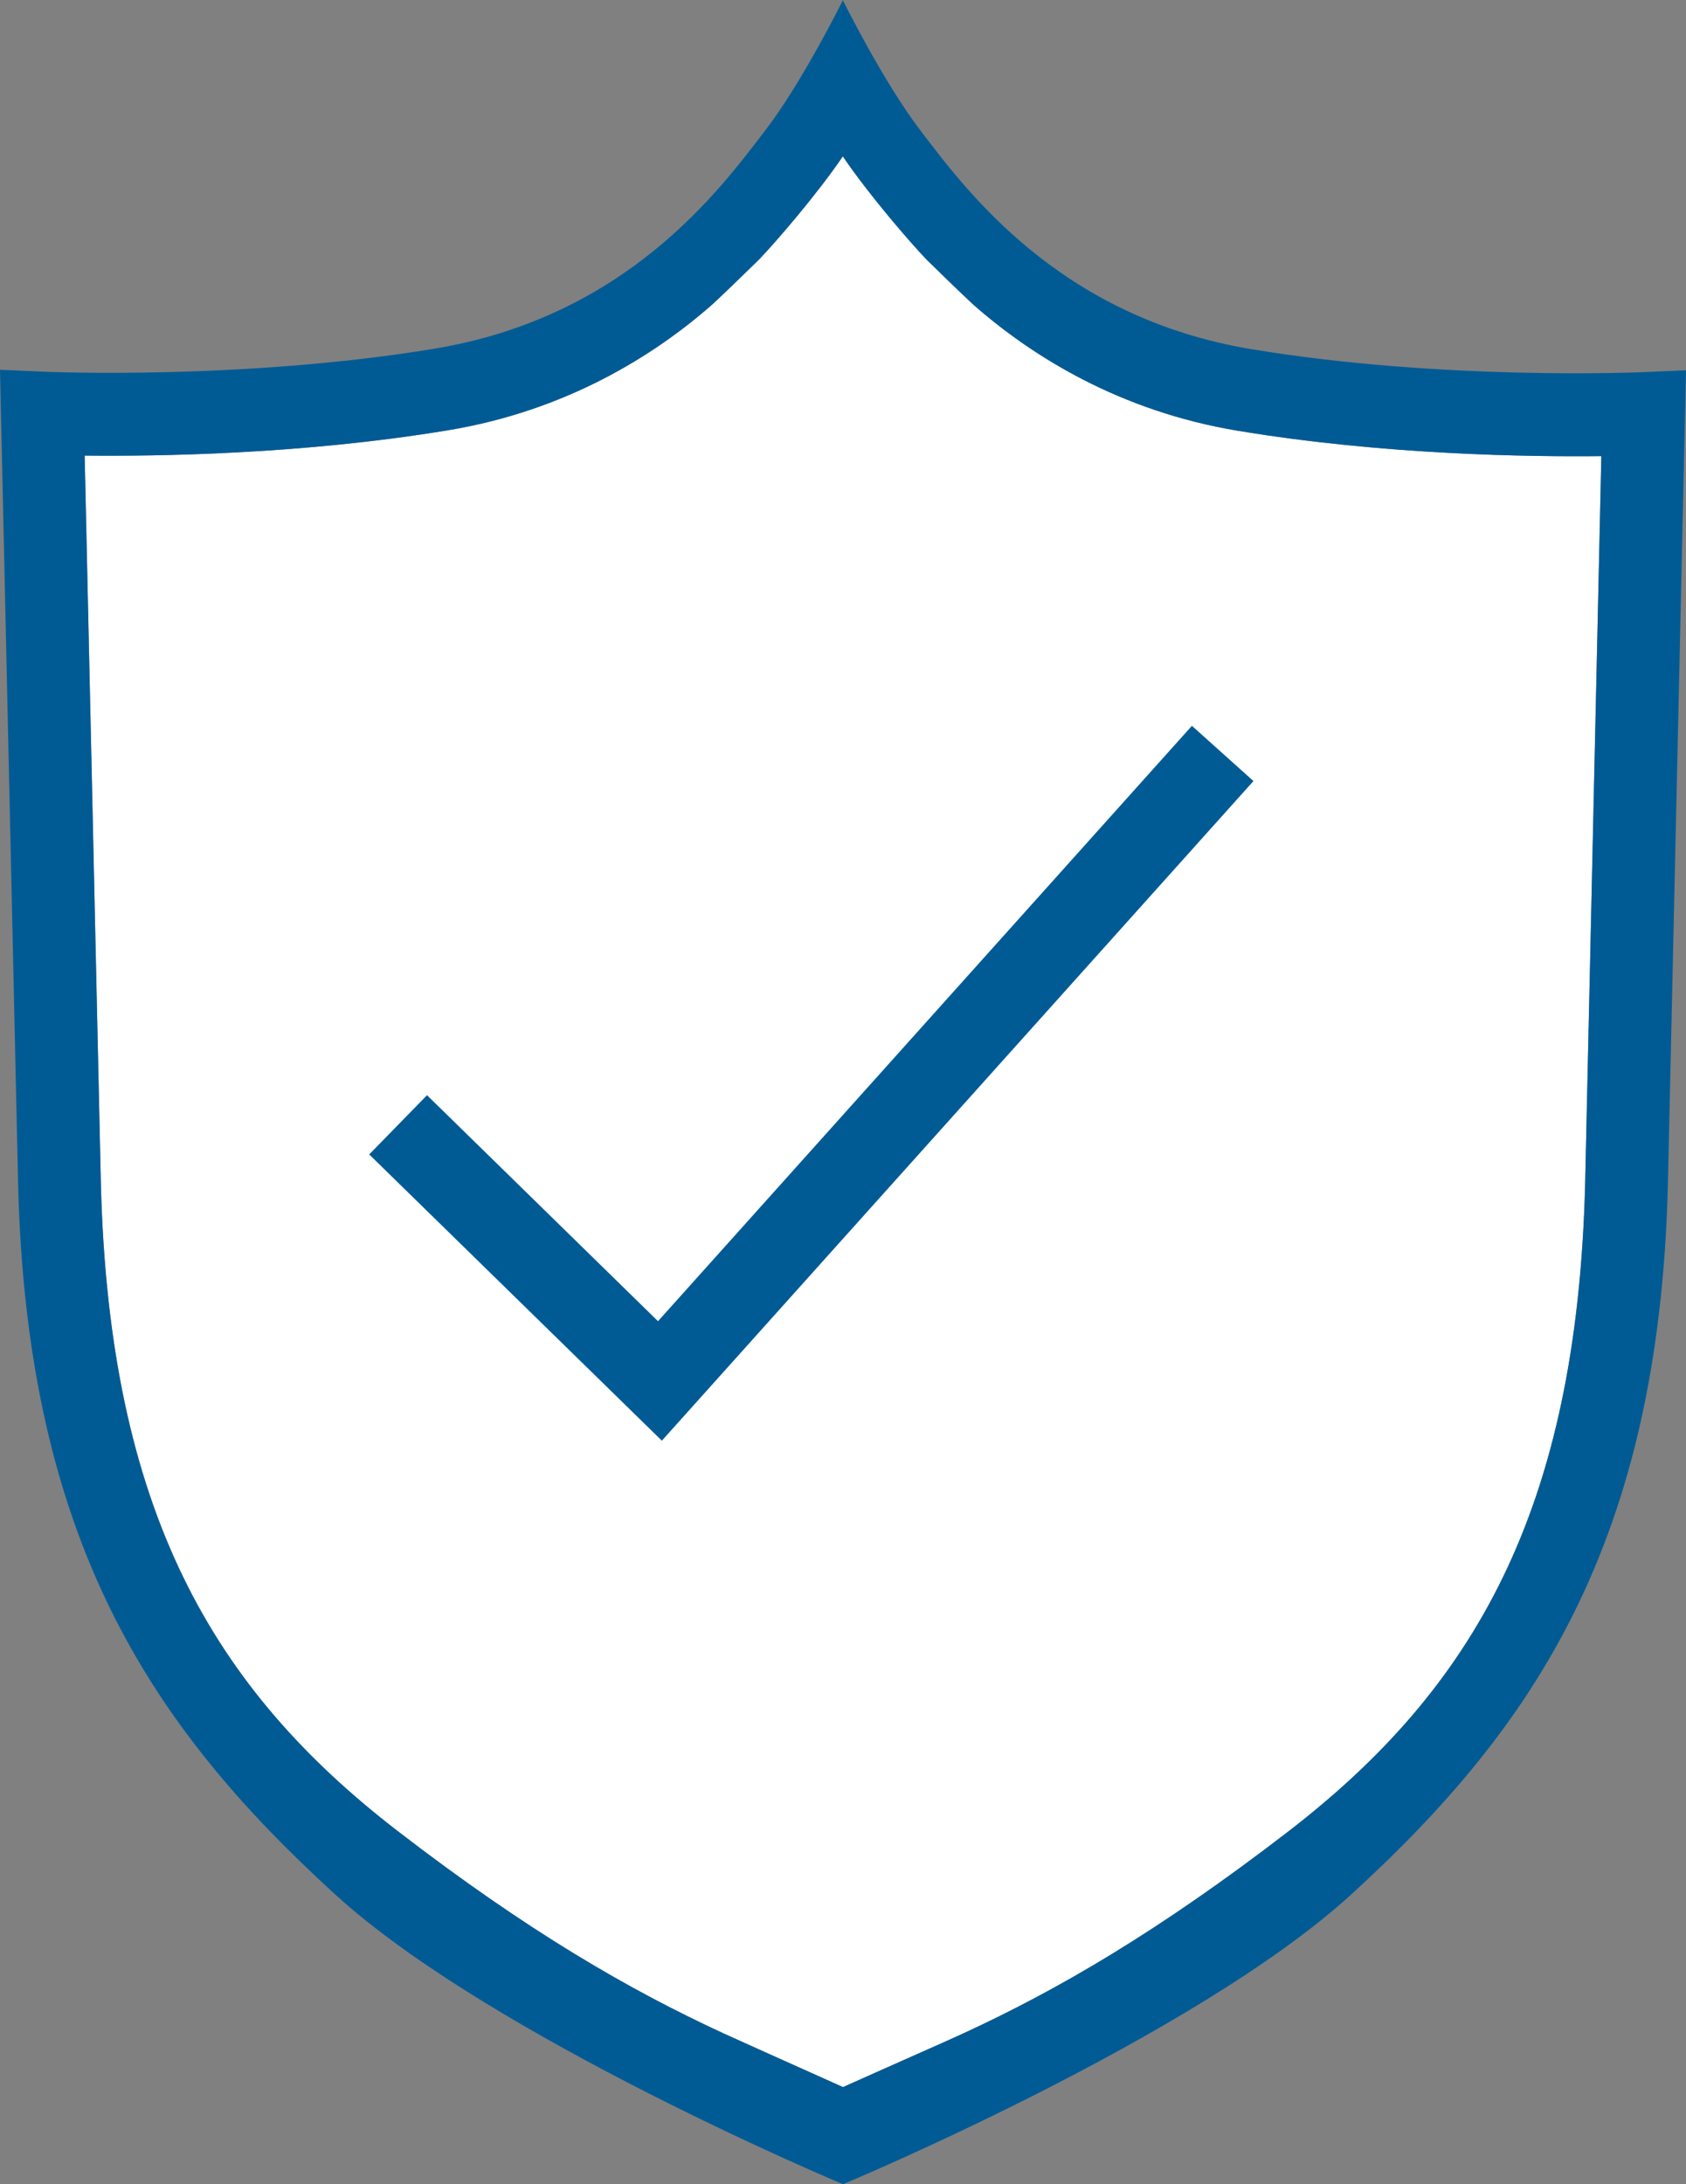
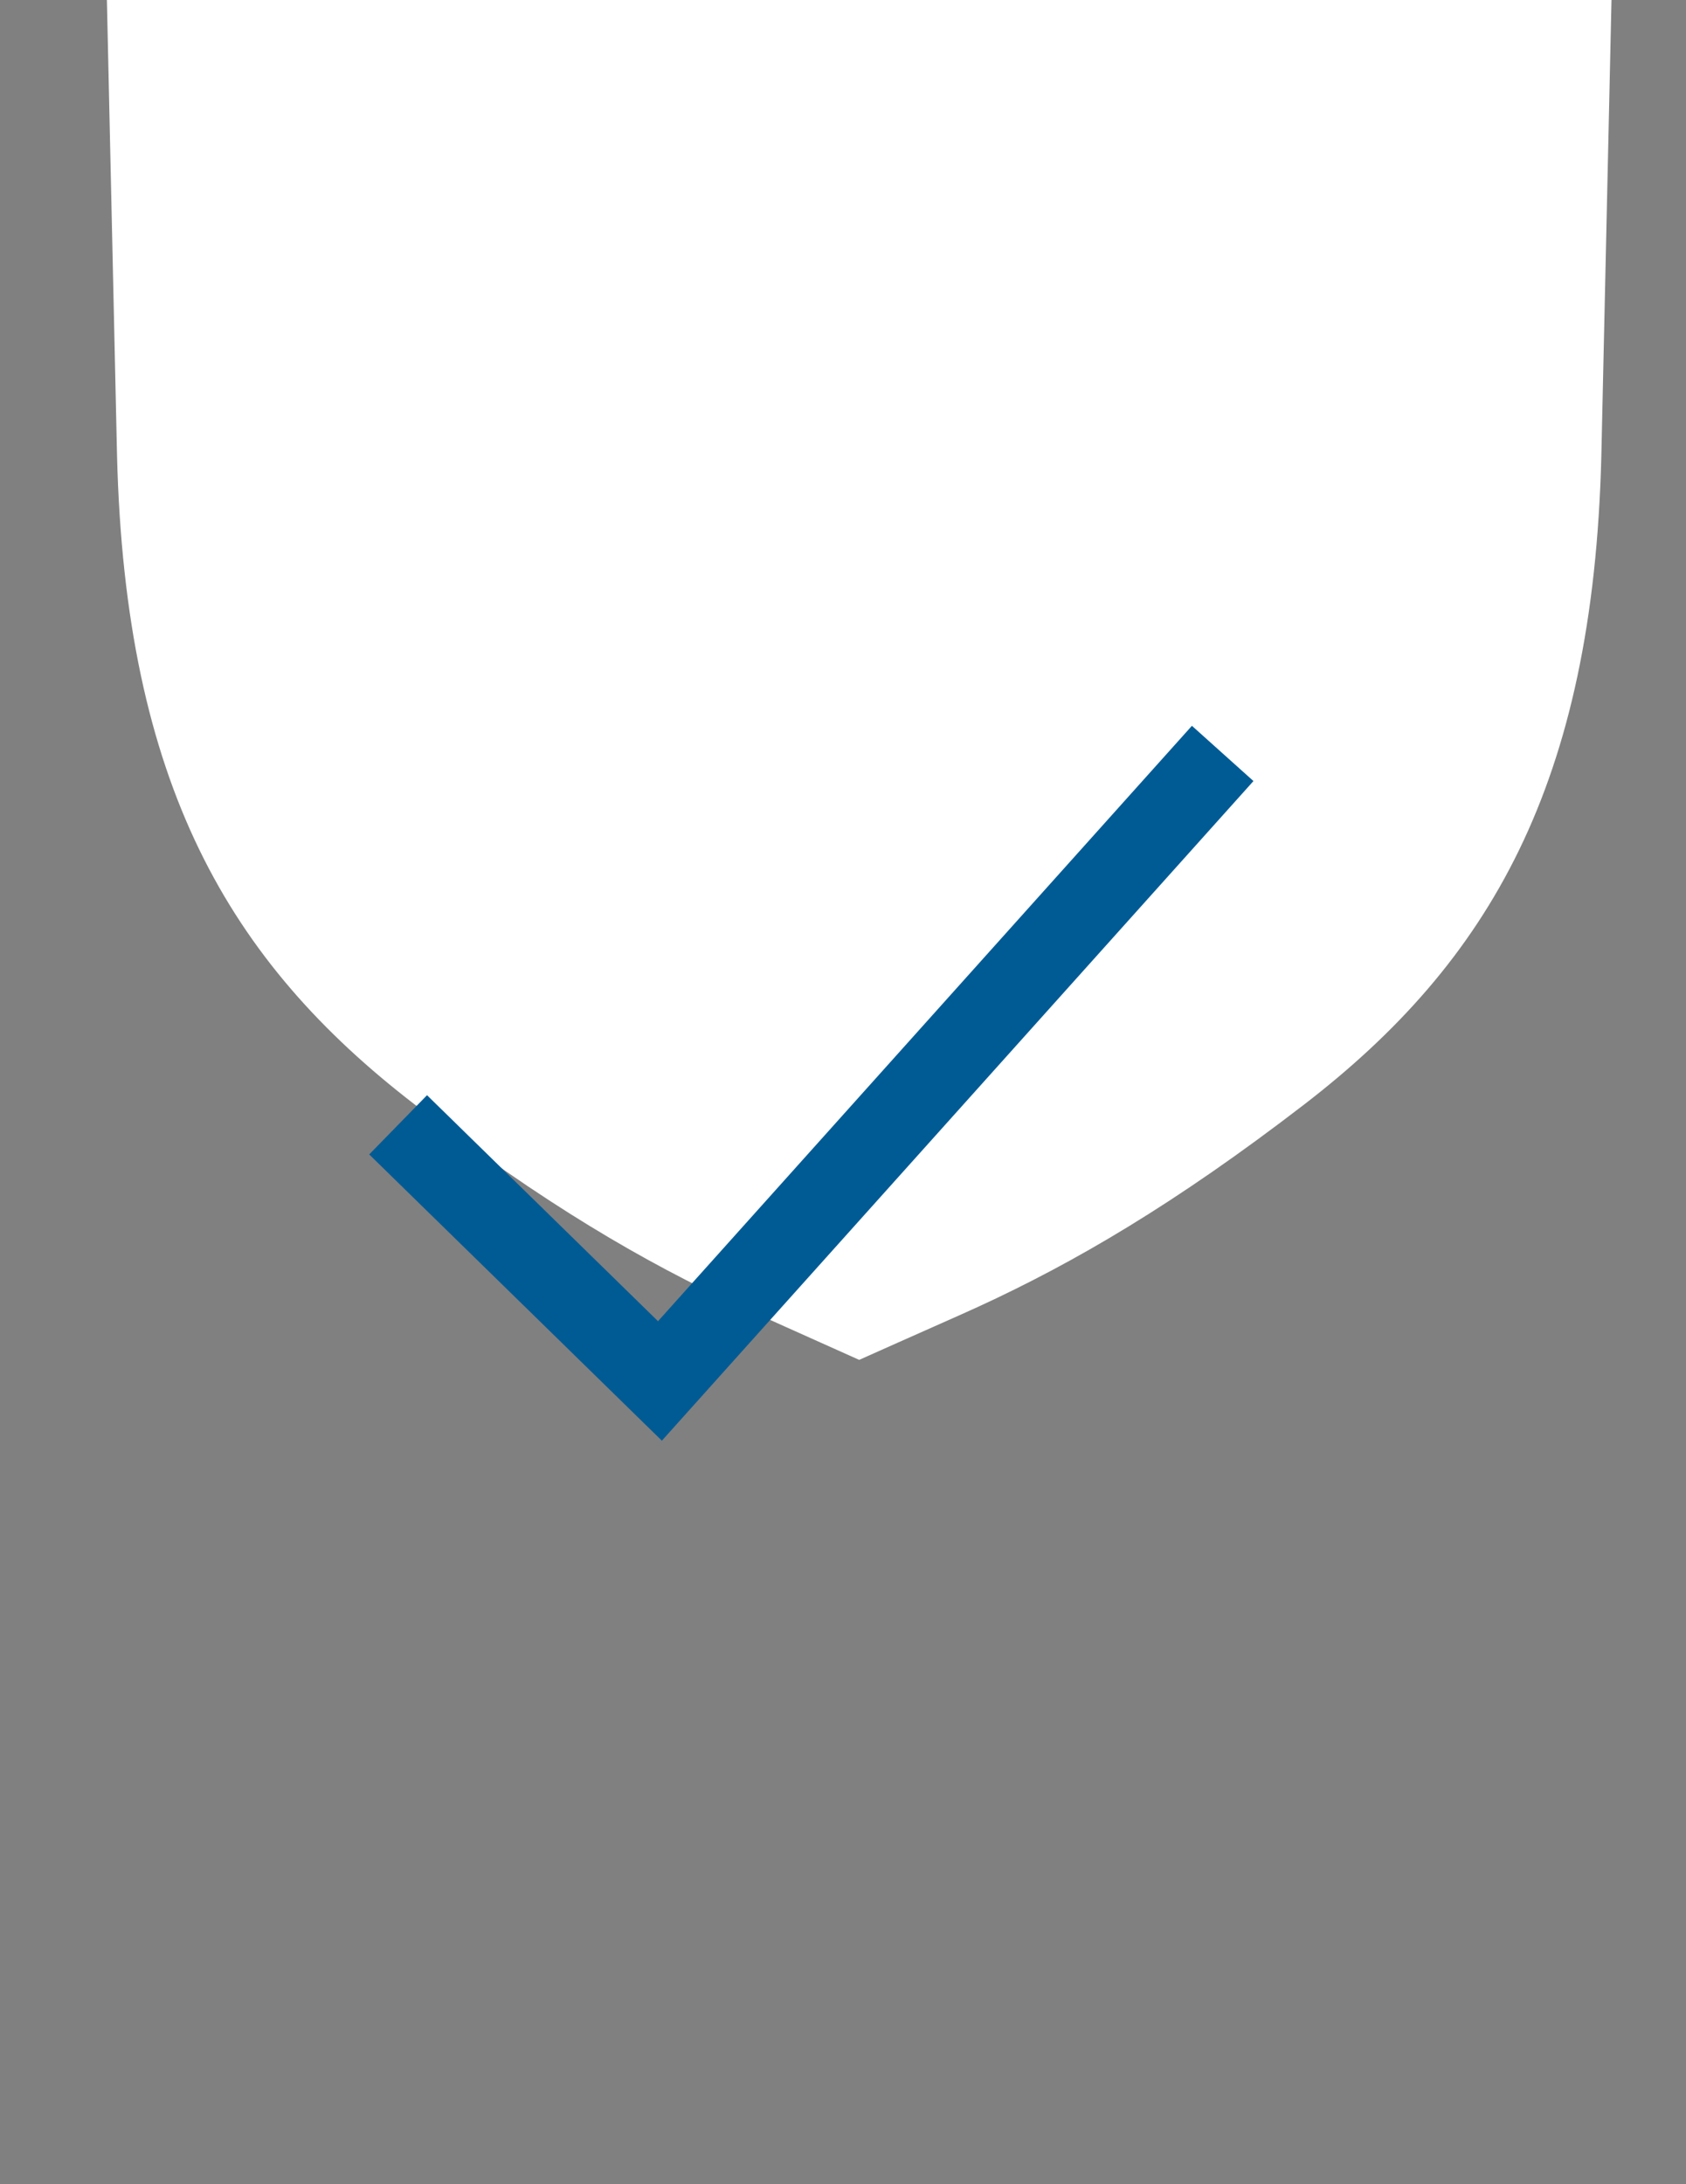
<svg xmlns="http://www.w3.org/2000/svg" id="_Слой_2" width="131.24" height="170" viewBox="0 0 131.24 170">
  <rect x="0" y="0" width="131.24" height="170" fill="#808080" stroke="none" />
  <defs>
    <style>.cls-1{fill:#005b95;}.cls-2{fill:#fff;}</style>
  </defs>
  <g id="_Слой_1-2">
    <g id="shield">
-       <path class="cls-2" d="M124.65,35.5l-1.26,56.6c-.64,25.55-8.71,39.36-23.14,50.47-10.04,7.73-17.93,12.32-25.35,15.73-.98.46-5.24,2.33-9.28,4.14-4.04-1.81-8.3-3.72-9.28-4.17-7.42-3.42-15.31-8-25.35-15.73-14.43-11.11-22.5-24.92-23.14-50.48l-1.26-56.6c5.53.06,16.87-.08,28.27-1.97,9.16-1.51,16.04-5.78,20.65-9.85,1.31-1.22,3.61-3.48,3.61-3.48,1.19-1.24,4.42-4.95,6.5-8.01v.04c2.08,3.06,5.31,6.77,6.5,8.01,0,0,2.3,2.26,3.61,3.48,4.61,4.07,11.49,8.34,20.65,9.85,11.4,1.89,22.74,2.03,28.27,1.97Z" />
+       <path class="cls-2" d="M124.65,35.5c-.64,25.55-8.71,39.36-23.14,50.47-10.04,7.73-17.93,12.32-25.35,15.73-.98.46-5.24,2.33-9.28,4.14-4.04-1.81-8.3-3.72-9.28-4.17-7.42-3.42-15.31-8-25.35-15.73-14.43-11.11-22.5-24.92-23.14-50.48l-1.26-56.6c5.53.06,16.87-.08,28.27-1.97,9.16-1.51,16.04-5.78,20.65-9.85,1.31-1.22,3.61-3.48,3.61-3.48,1.19-1.24,4.42-4.95,6.5-8.01v.04c2.08,3.06,5.31,6.77,6.5,8.01,0,0,2.3,2.26,3.61,3.48,4.61,4.07,11.49,8.34,20.65,9.85,11.4,1.89,22.74,2.03,28.27,1.97Z" />
      <polygon class="cls-1" points="51.52 112.13 28.74 89.85 33.24 85.24 51.22 102.83 92.78 56.49 97.57 60.79 51.52 112.13" />
-       <path class="cls-1" d="M127.8,28.97c-.16,0-15.48.67-30.37-1.79-15.02-2.49-22.26-12.43-25.75-16.98C68.77,6.41,65.62.04,65.62.04v-.04s-3.15,6.37-6.06,10.16c-3.49,4.55-10.73,14.49-25.75,16.98-14.89,2.46-30.21,1.8-30.37,1.79l-3.44-.15,1.41,63.43c.7,27.76,10.36,42.15,24.64,55.2,12.2,11.15,39.57,22.59,39.57,22.59,0,0,27.37-11.41,39.57-22.56,14.28-13.05,23.94-27.44,24.64-55.19l1.41-63.43-3.44.15ZM123.39,92.1c-.64,25.55-8.71,39.36-23.14,50.47-10.04,7.73-17.93,12.32-25.35,15.73-.98.46-5.24,2.33-9.28,4.14-4.04-1.81-8.3-3.72-9.28-4.17-7.42-3.42-15.31-8-25.35-15.73-14.43-11.11-22.5-24.92-23.14-50.48l-1.26-56.6c5.53.06,16.87-.08,28.27-1.97,9.16-1.51,16.04-5.78,20.65-9.85,1.31-1.22,3.61-3.48,3.61-3.48,1.19-1.24,4.42-4.95,6.5-8.01v.04c2.08,3.06,5.31,6.77,6.5,8.01,0,0,2.3,2.26,3.61,3.48,4.61,4.07,11.49,8.34,20.65,9.85,11.4,1.89,22.74,2.03,28.27,1.97l-1.26,56.6Z" />
    </g>
  </g>
</svg>